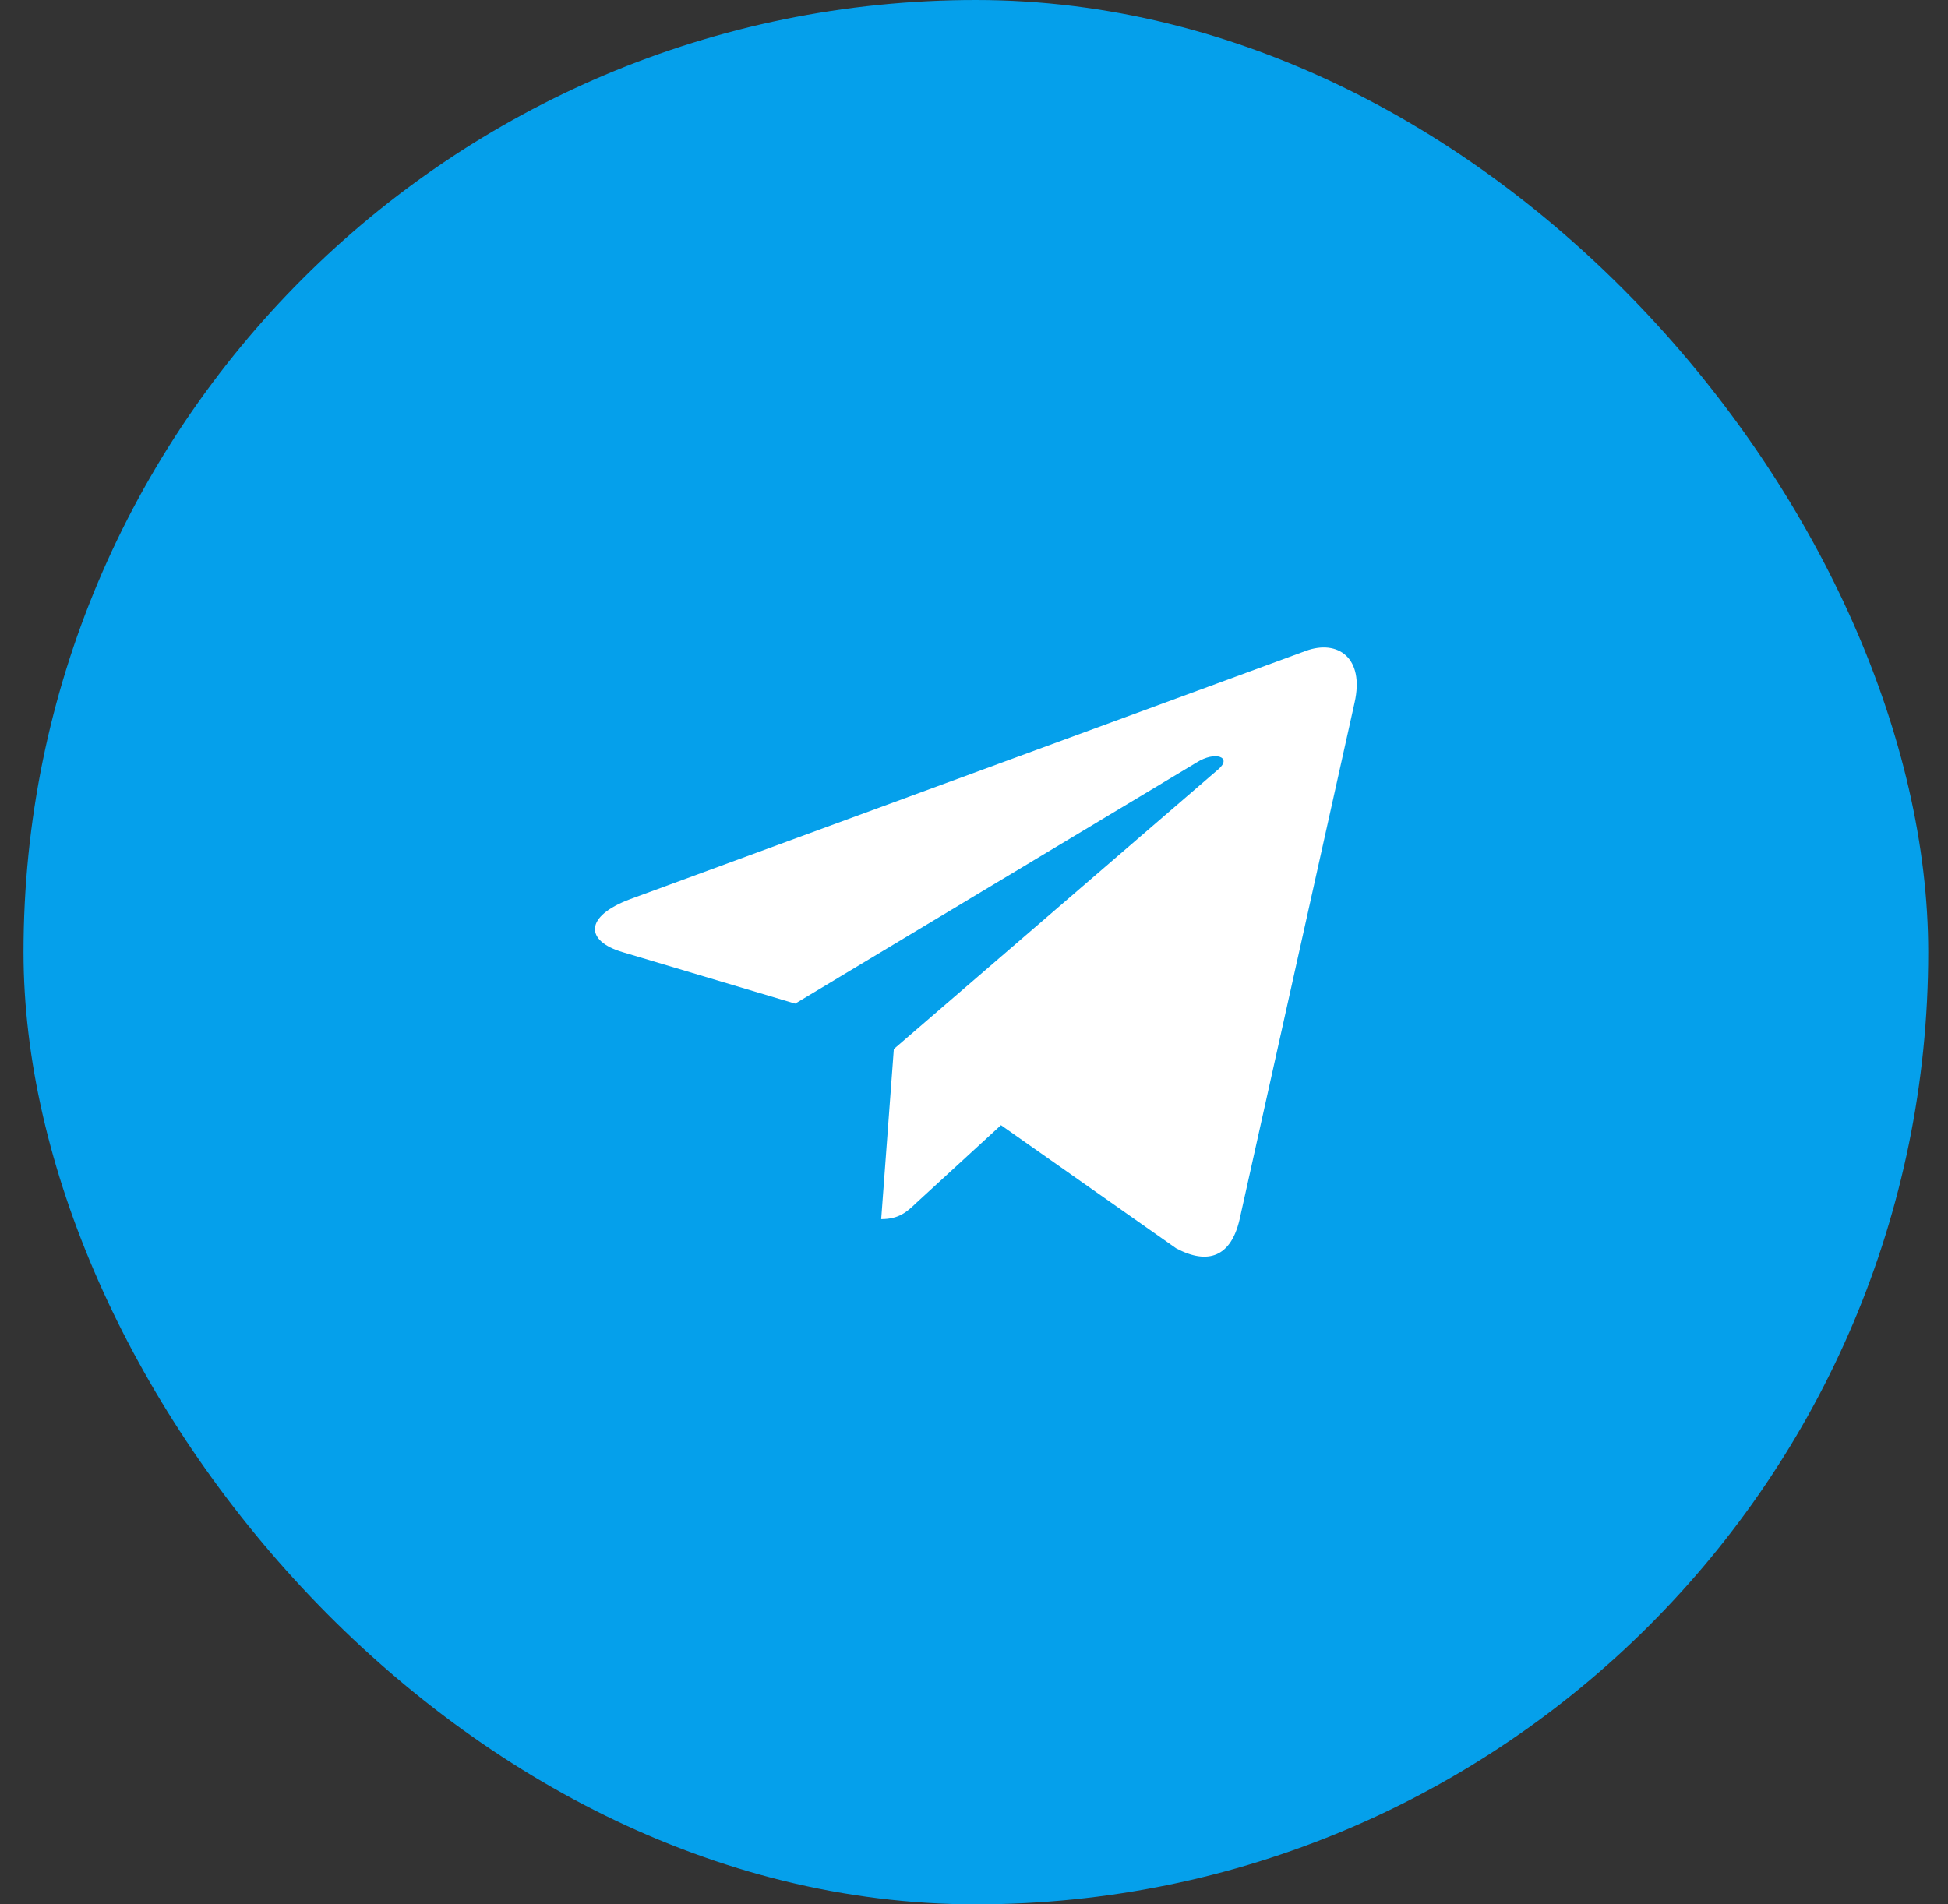
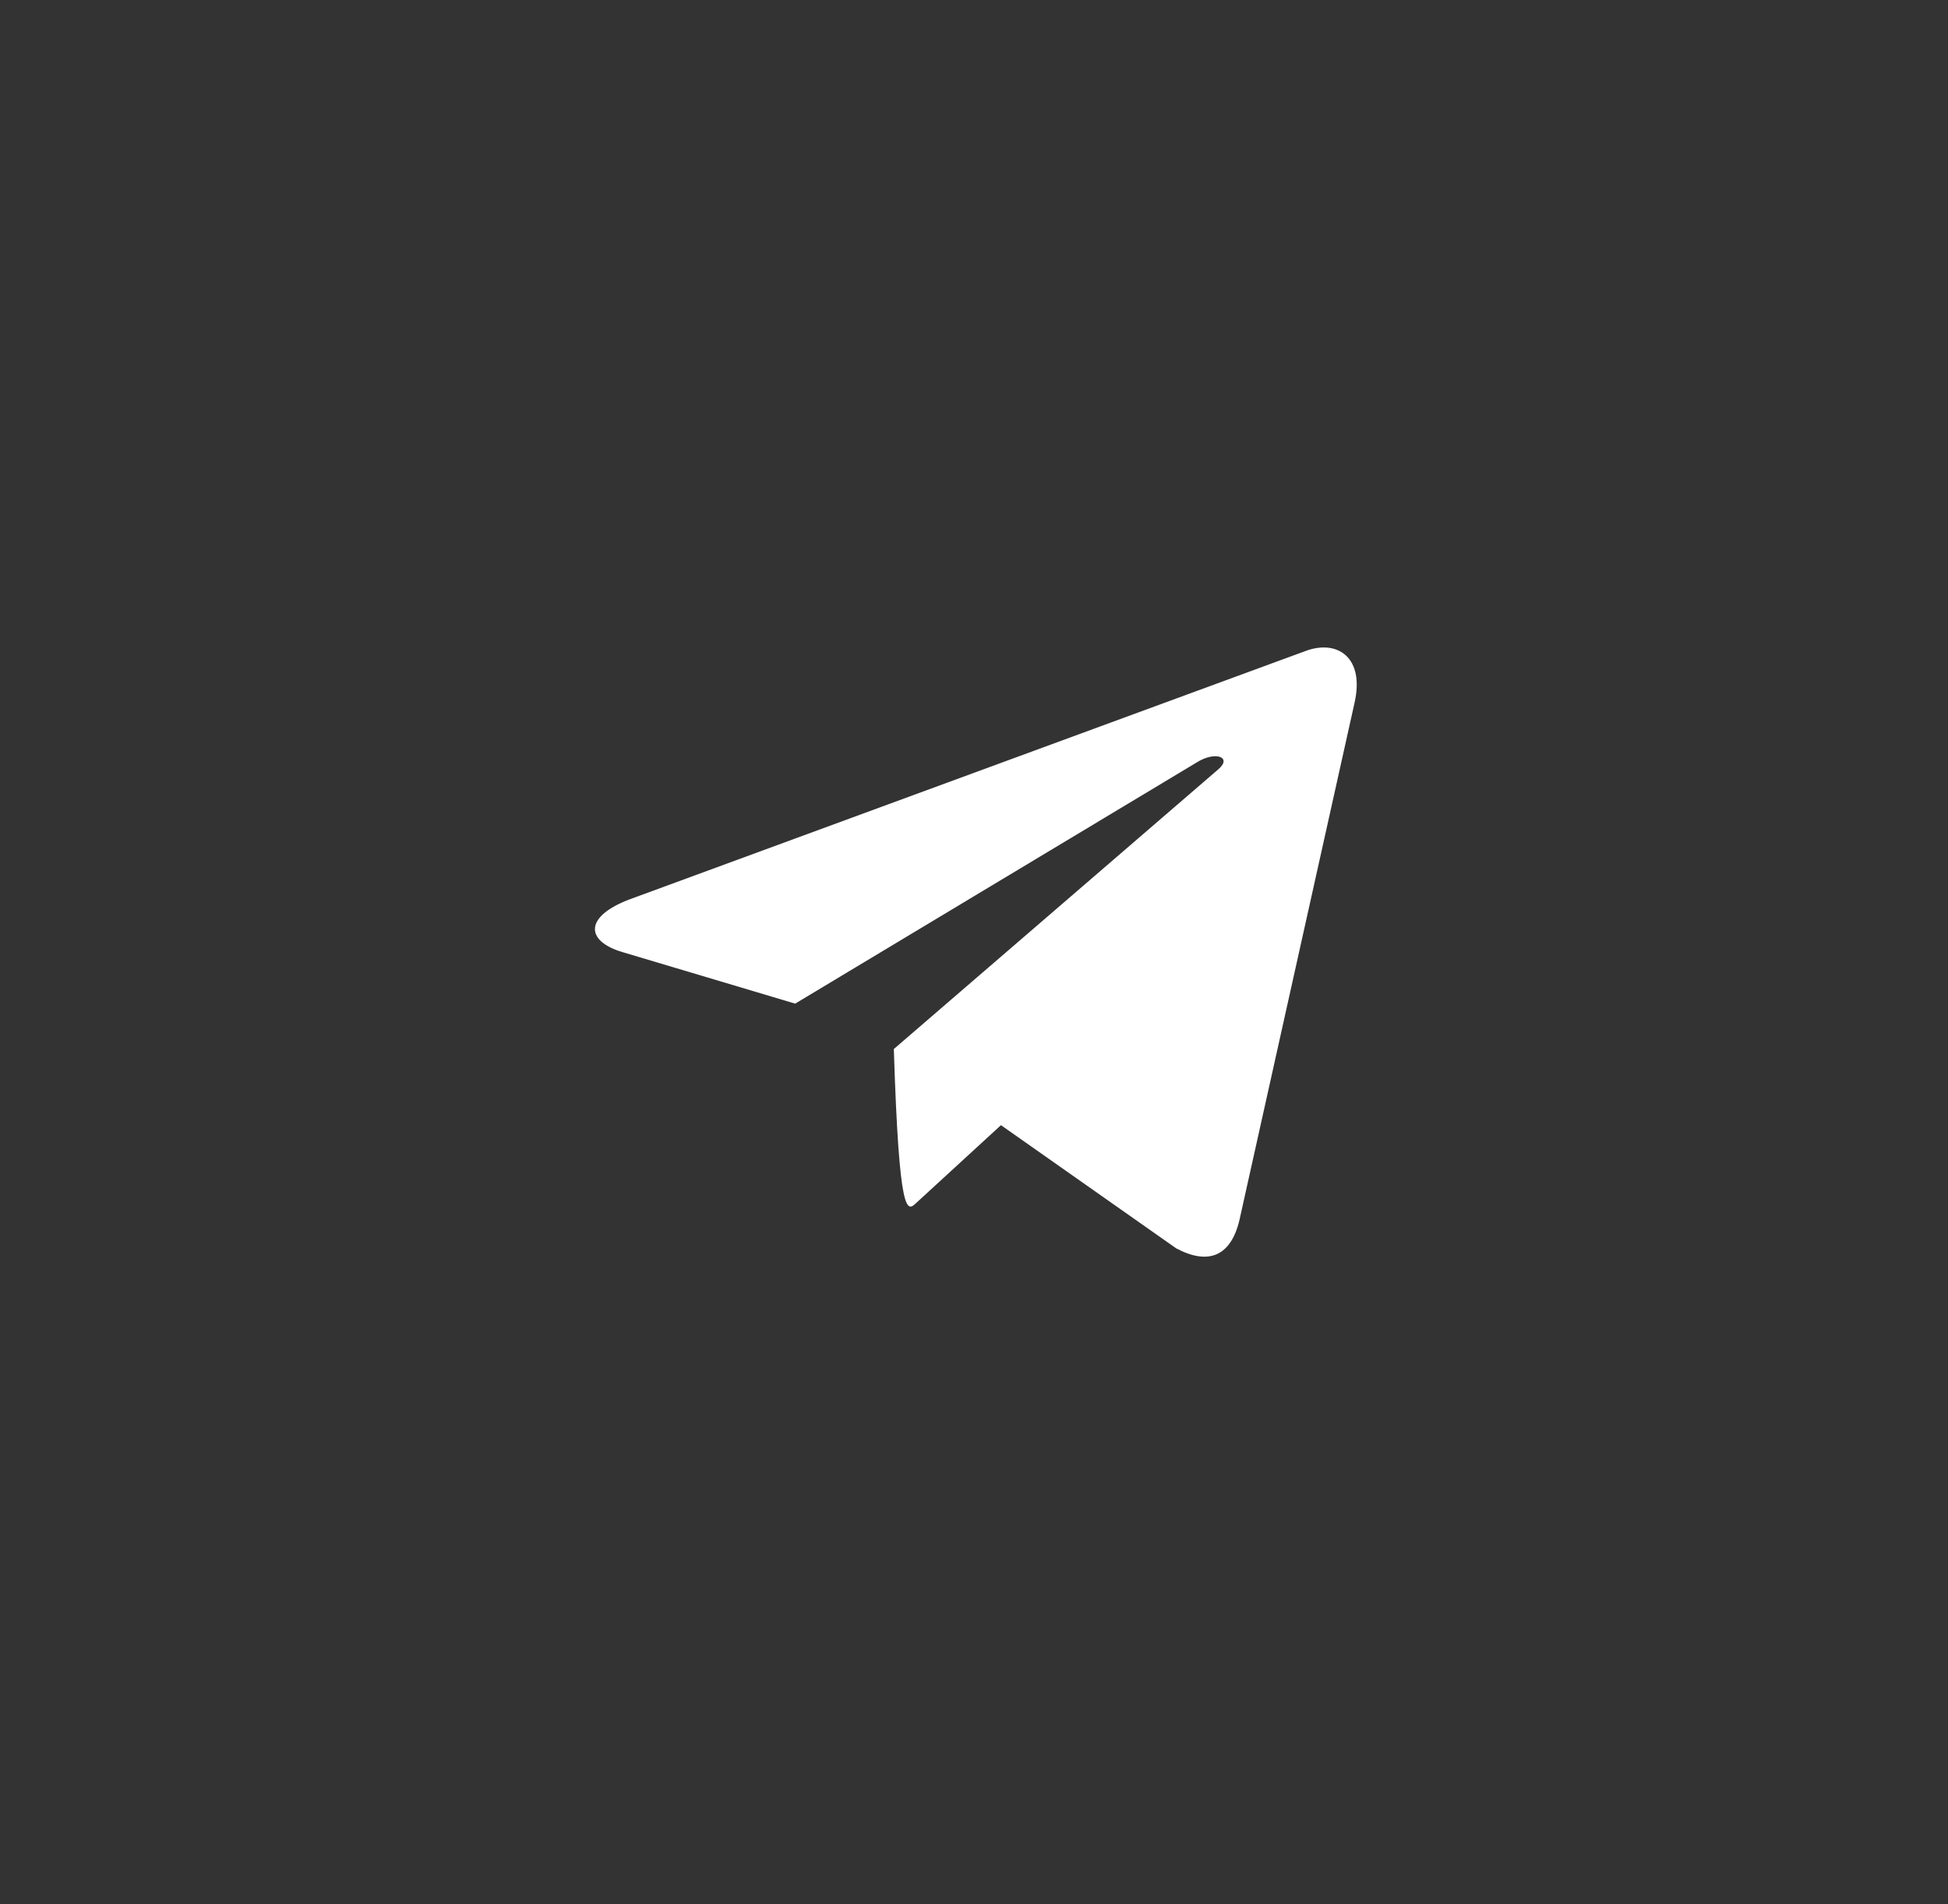
<svg xmlns="http://www.w3.org/2000/svg" width="45" height="44" viewBox="0 0 45 44" fill="none">
  <rect x="0" y="0" width="45" height="44" fill="#333333" stroke="none" />
-   <rect x="0.543" width="44" height="44" rx="22" fill="#05A0EB" />
-   <path d="M20.648 24.238L20.356 28.168C20.772 28.168 20.954 27.997 21.171 27.789L23.123 25.997L27.169 28.842C27.912 29.238 28.434 29.03 28.633 28.185L31.291 16.237C31.528 15.187 30.895 14.775 30.173 15.036L14.56 20.774C13.495 21.17 13.512 21.741 14.378 21.998L18.369 23.189L27.64 17.619C28.076 17.342 28.472 17.494 28.145 17.774L20.648 24.238Z" fill="white" />
+   <path d="M20.648 24.238C20.772 28.168 20.954 27.997 21.171 27.789L23.123 25.997L27.169 28.842C27.912 29.238 28.434 29.03 28.633 28.185L31.291 16.237C31.528 15.187 30.895 14.775 30.173 15.036L14.56 20.774C13.495 21.17 13.512 21.741 14.378 21.998L18.369 23.189L27.64 17.619C28.076 17.342 28.472 17.494 28.145 17.774L20.648 24.238Z" fill="white" />
</svg>